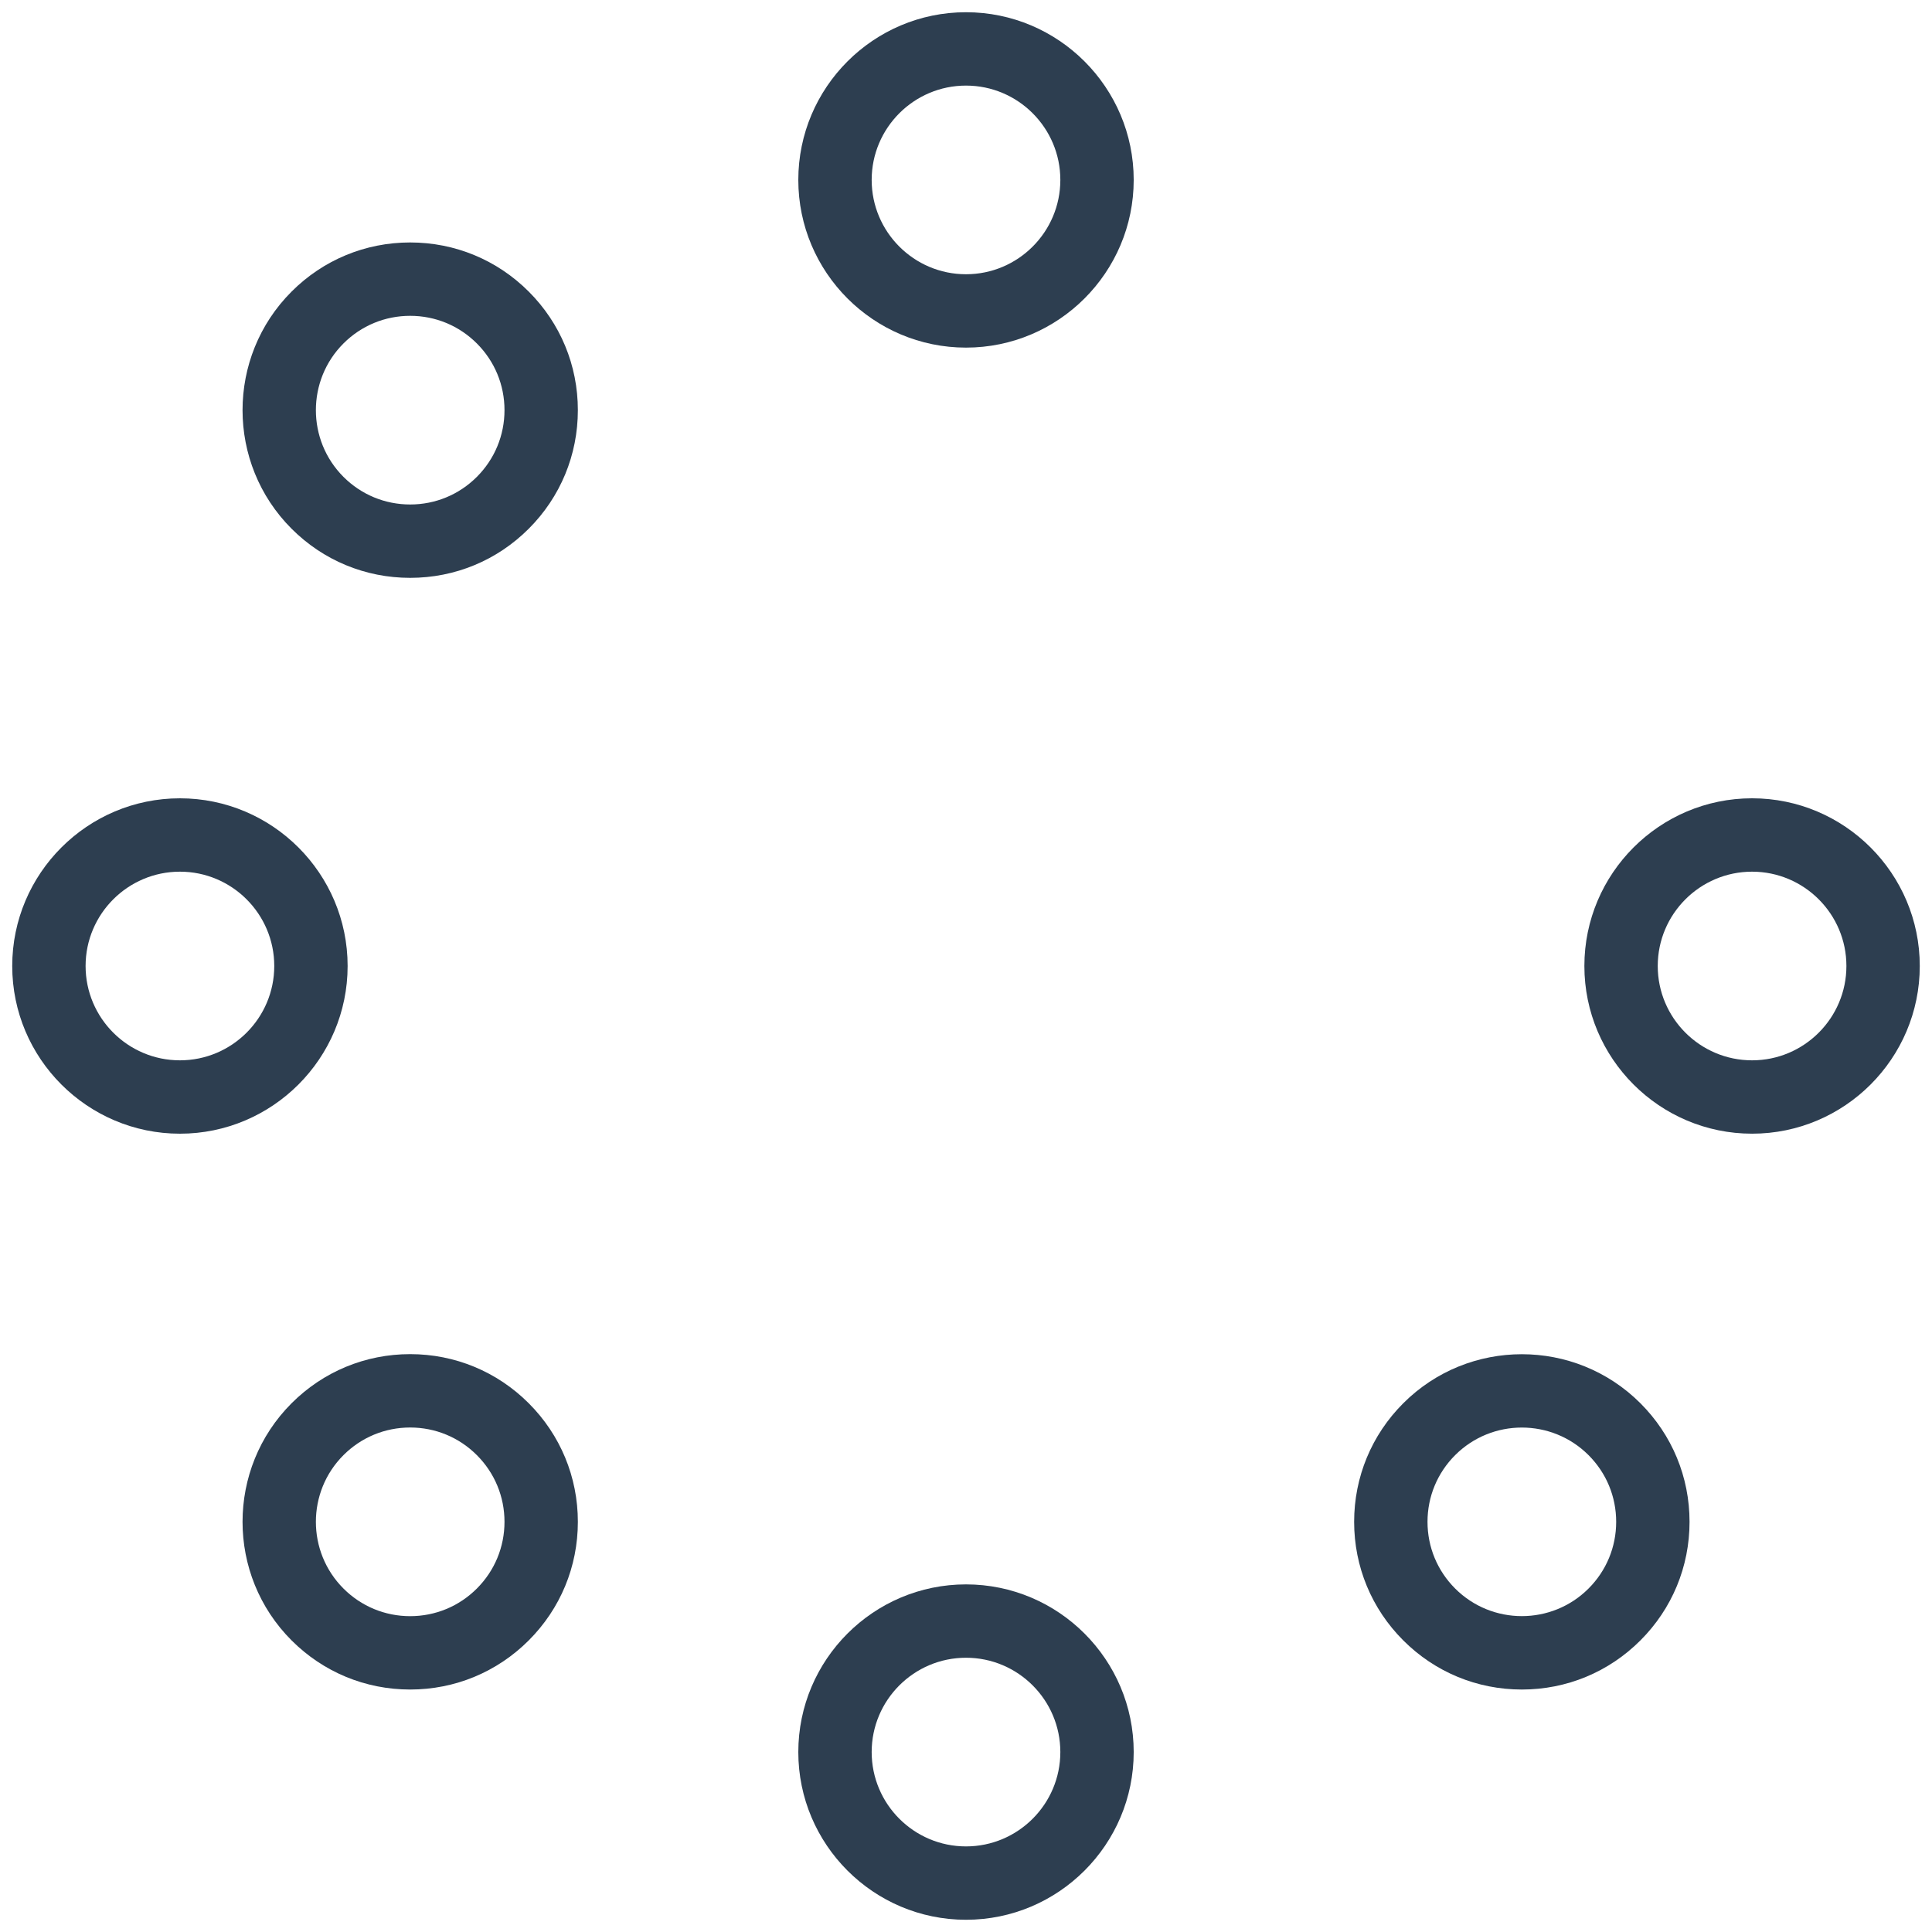
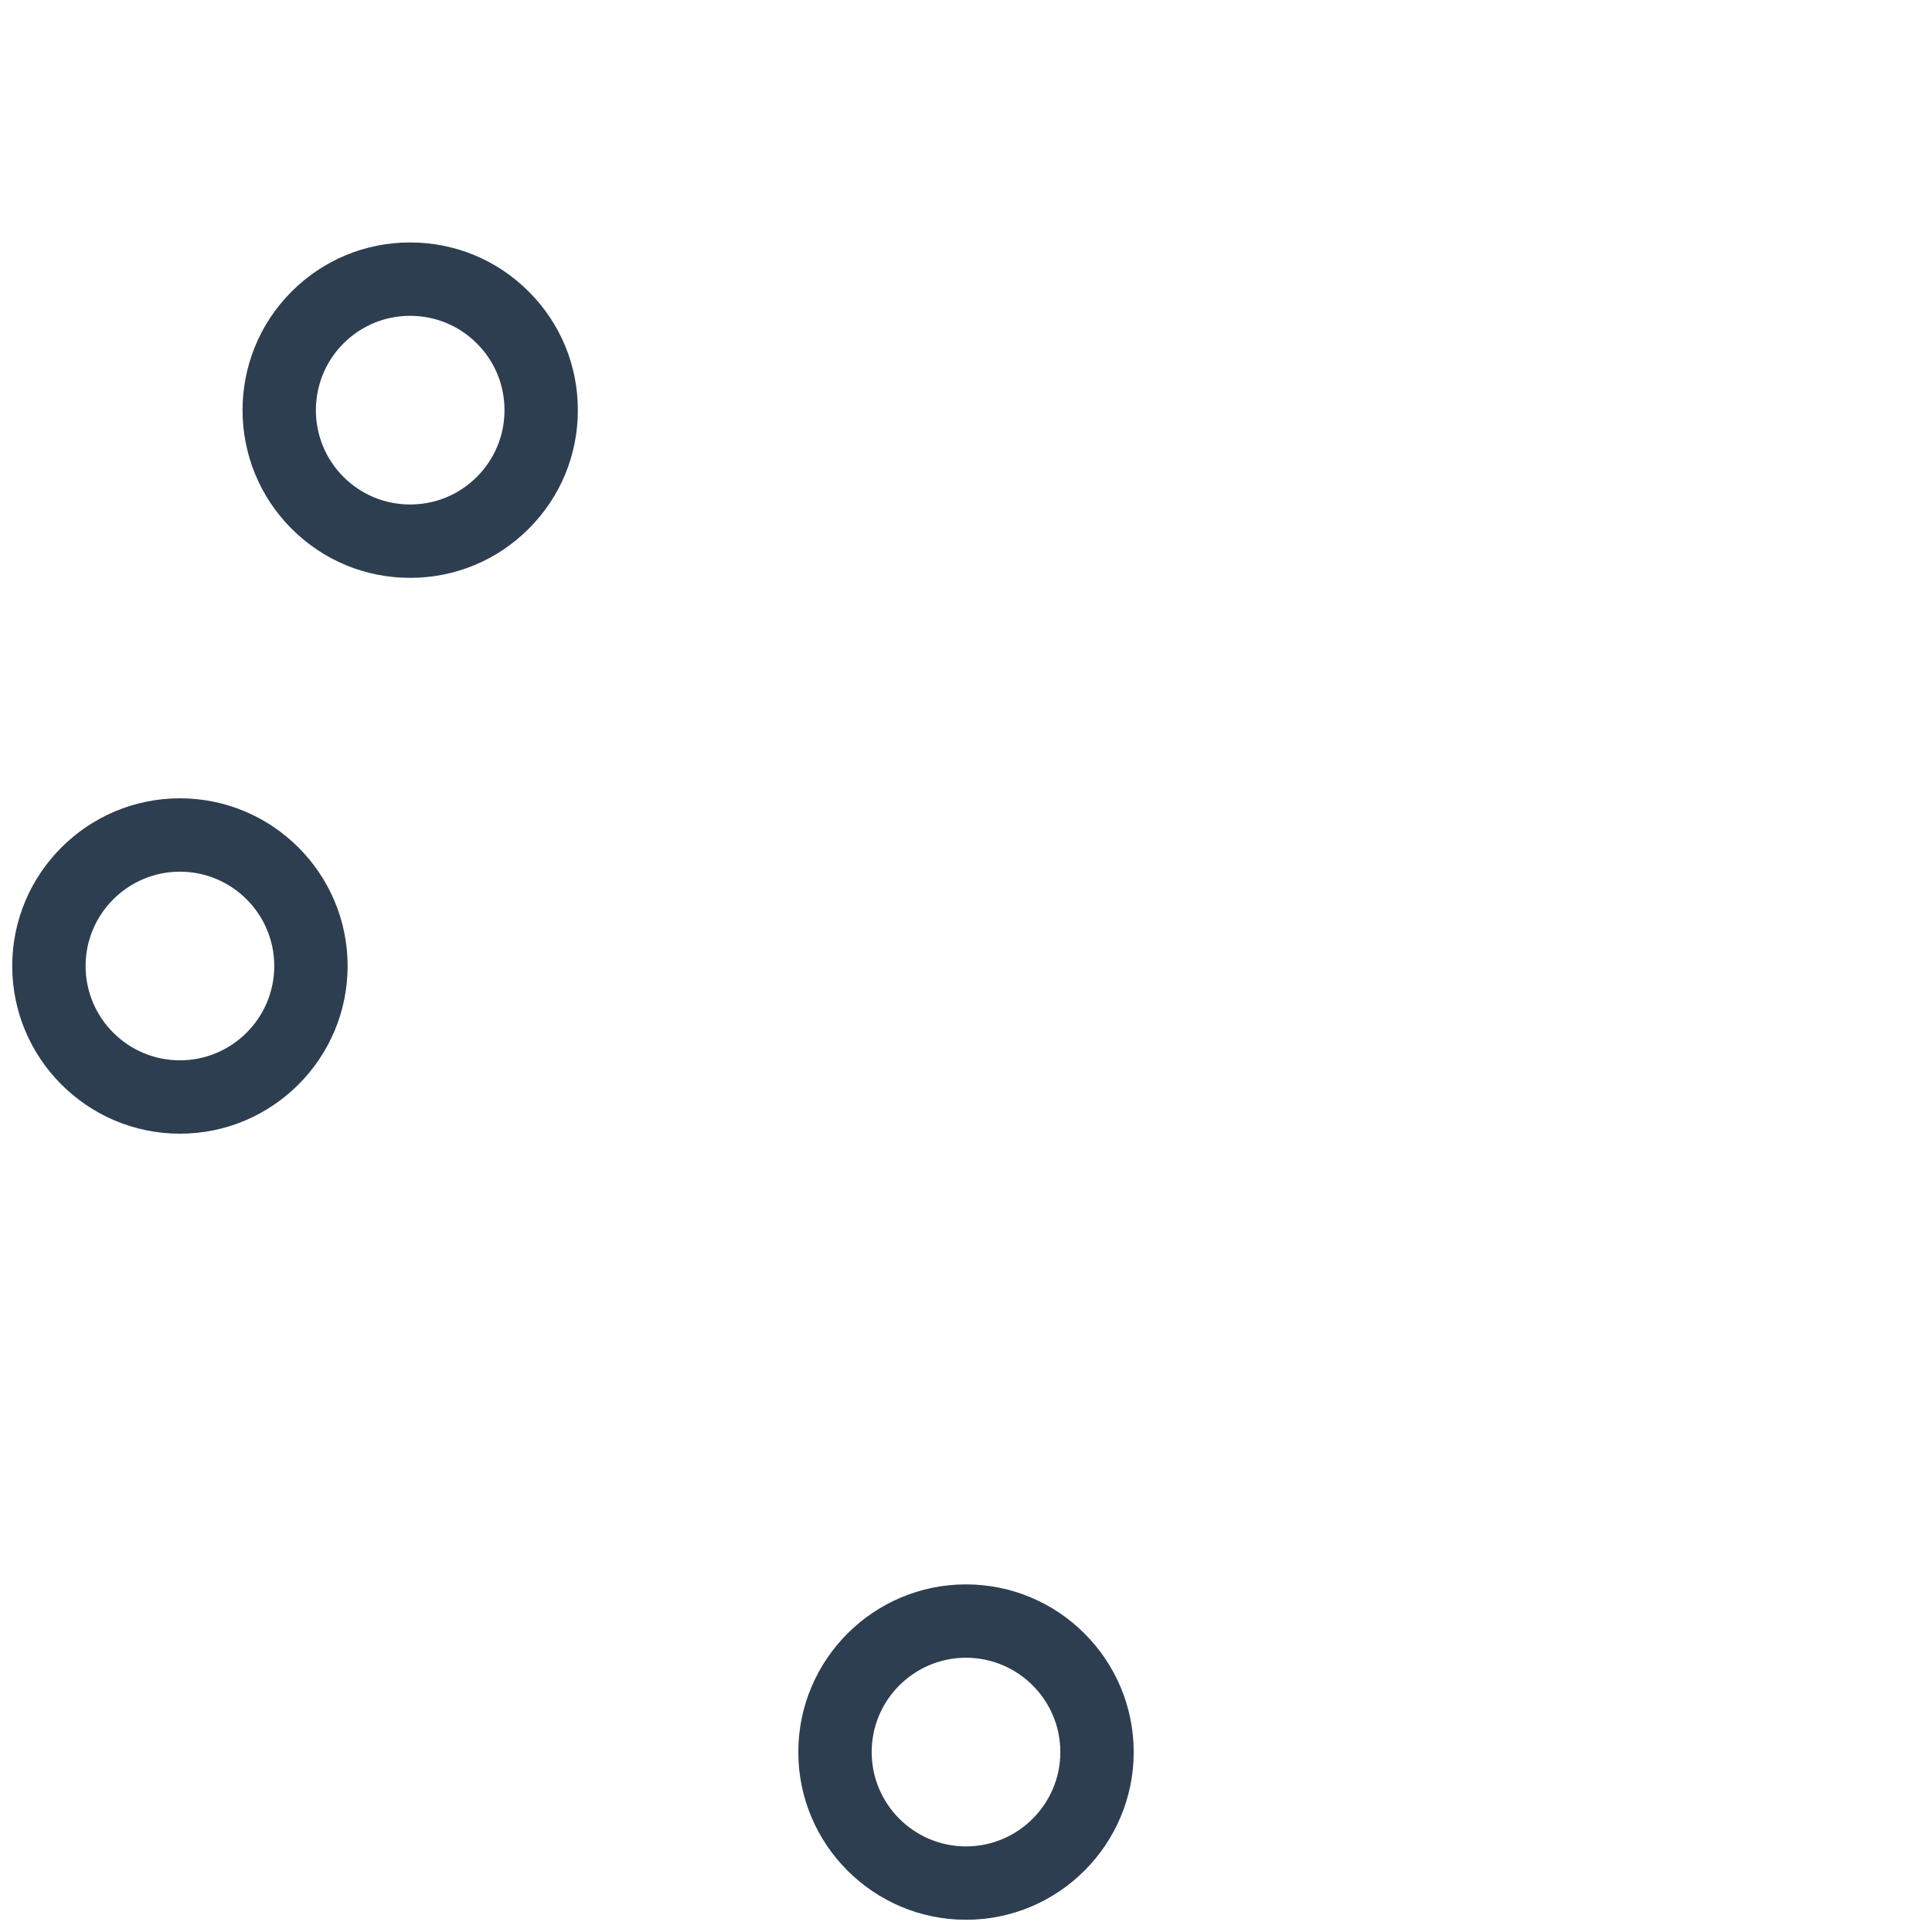
<svg xmlns="http://www.w3.org/2000/svg" version="1.1" id="Layer_1" x="0px" y="0px" viewBox="0 0 158 158" style="enable-background:new 0 0 158 158;" xml:space="preserve">
  <style type="text/css">
	.st0{fill:#2D3E50;}
</style>
  <g>
    <path class="st0" d="M79,129.572c-7.562,0-13.714,6.152-13.714,13.714C65.286,150.848,71.438,157,79,157   c7.563,0,13.715-6.152,13.715-13.715C92.715,135.724,86.563,129.572,79,129.572z M79,151c-4.254,0-7.714-3.461-7.714-7.715   s3.46-7.714,7.714-7.714s7.715,3.46,7.715,7.714S83.254,151,79,151z" />
-     <path class="st0" d="M114.76,114.759c-2.591,2.59-4.018,6.034-4.018,9.697c0,3.664,1.427,7.107,4.018,9.697   c2.59,2.591,6.034,4.018,9.697,4.018s7.107-1.427,9.697-4.018c2.591-2.59,4.018-6.033,4.018-9.697c0-3.663-1.427-7.107-4.018-9.697   C128.807,109.412,120.107,109.412,114.76,114.759z M129.912,129.911c-3.008,3.008-7.902,3.008-10.91,0   c-1.457-1.457-2.26-3.395-2.26-5.455c0-2.06,0.803-3.997,2.26-5.454c1.504-1.504,3.479-2.256,5.455-2.256s3.951,0.752,5.455,2.256   c1.457,1.457,2.26,3.394,2.26,5.454C132.172,126.517,131.369,128.454,129.912,129.911z" />
-     <path class="st0" d="M143.286,65.285c-7.563,0-13.715,6.152-13.715,13.714s6.152,13.714,13.715,13.714   C150.848,92.714,157,86.562,157,79S150.848,65.285,143.286,65.285z M143.286,86.714c-4.254,0-7.715-3.46-7.715-7.714   s3.461-7.714,7.715-7.714S151,74.746,151,79S147.54,86.714,143.286,86.714z" />
-     <path class="st0" d="M79,1c-7.562,0-13.714,6.152-13.714,13.714S71.438,28.428,79,28.428c7.563,0,13.715-6.152,13.715-13.714   S86.563,1,79,1z M79,22.428c-4.254,0-7.714-3.46-7.714-7.714S74.746,7,79,7s7.715,3.46,7.715,7.714S83.254,22.428,79,22.428z" />
    <path class="st0" d="M33.543,19.828c-3.663,0-7.107,1.427-9.697,4.018c-5.347,5.347-5.347,14.047,0,19.394   c2.59,2.591,6.034,4.017,9.697,4.017c3.664,0,7.107-1.426,9.697-4.017c2.591-2.59,4.018-6.034,4.018-9.698   c0-3.663-1.427-7.107-4.018-9.697C40.65,21.255,37.207,19.828,33.543,19.828z M38.998,38.998c-1.457,1.457-3.395,2.259-5.455,2.259   s-3.998-0.802-5.455-2.259c-3.007-3.008-3.007-7.902,0-10.91c1.457-1.457,3.395-2.26,5.455-2.26s3.998,0.803,5.455,2.26   c1.457,1.457,2.26,3.394,2.26,5.454C41.258,35.603,40.455,37.54,38.998,38.998z" />
    <path class="st0" d="M28.429,79c0-7.562-6.152-13.714-13.714-13.714C7.152,65.285,1,71.438,1,79s6.152,13.714,13.715,13.714   C22.276,92.714,28.429,86.562,28.429,79z M14.715,86.714C10.461,86.714,7,83.254,7,79s3.461-7.714,7.715-7.714   s7.714,3.46,7.714,7.714S18.969,86.714,14.715,86.714z" />
-     <path class="st0" d="M33.543,110.742c-3.663,0-7.106,1.427-9.697,4.017c-5.347,5.347-5.347,14.047,0,19.394   c2.59,2.591,6.034,4.018,9.697,4.018s7.107-1.427,9.697-4.018c2.591-2.59,4.018-6.033,4.018-9.697c0-3.663-1.427-7.107-4.018-9.697   C40.65,112.169,37.207,110.742,33.543,110.742z M38.998,129.911c-1.457,1.457-3.395,2.26-5.455,2.26s-3.998-0.803-5.455-2.26   c-3.007-3.008-3.007-7.902,0-10.909c1.457-1.457,3.395-2.26,5.455-2.26s3.998,0.802,5.455,2.26c1.457,1.457,2.26,3.394,2.26,5.454   C41.258,126.517,40.455,128.454,38.998,129.911z" />
  </g>
</svg>